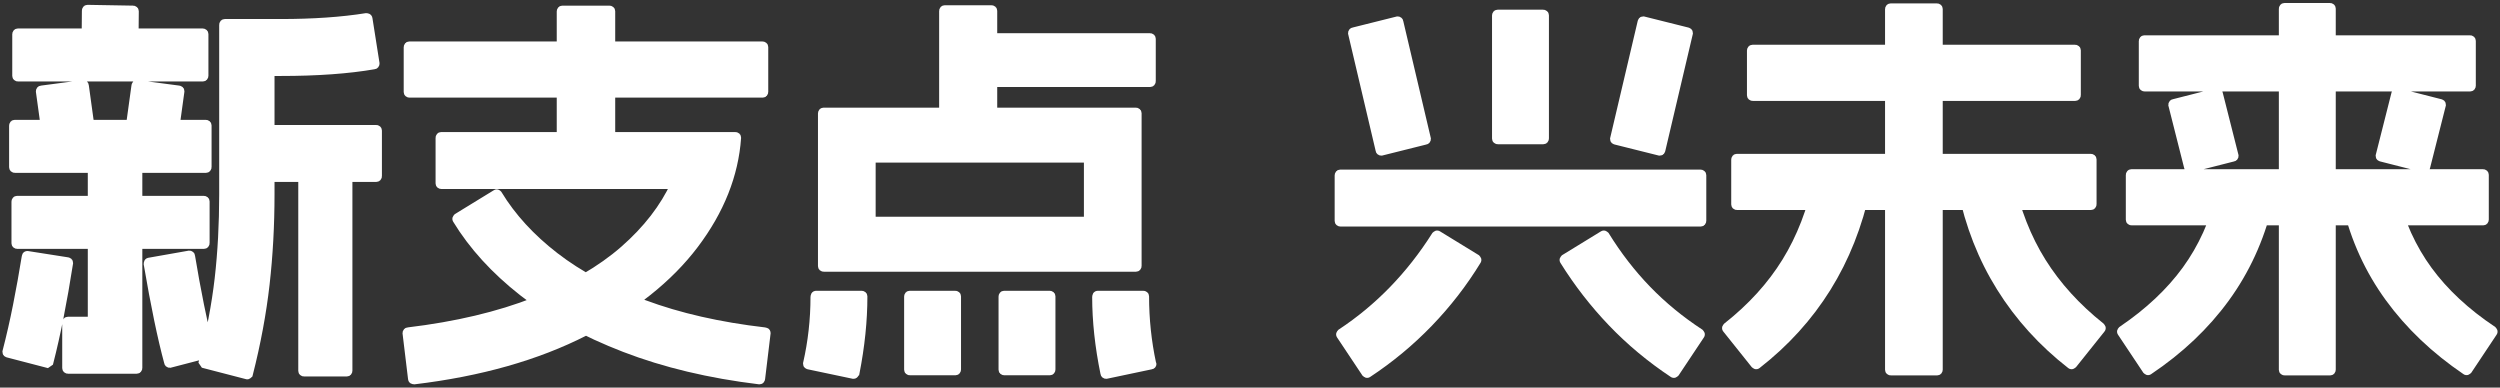
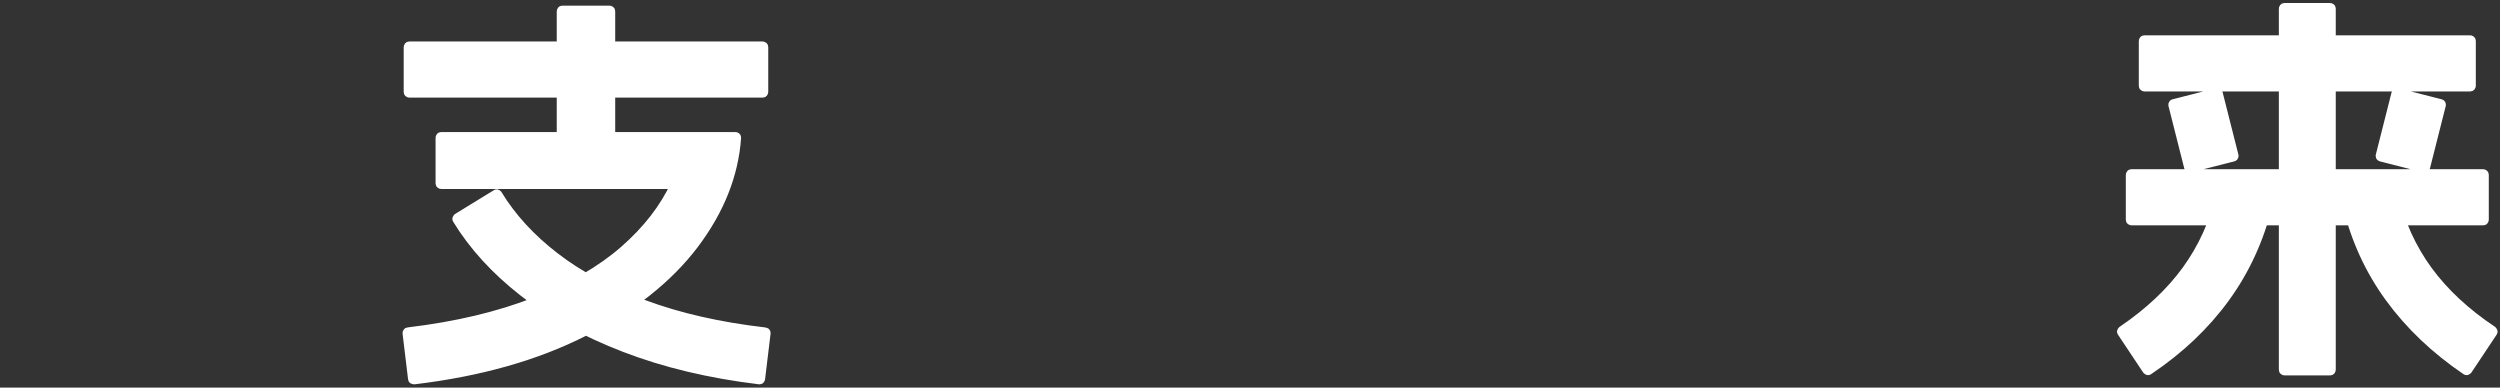
<svg xmlns="http://www.w3.org/2000/svg" width="516px" height="80px" viewBox="0 0 516 80" version="1.1">
  <rect x="0" y="0" width="516" height="80" fill="#333333" stroke="none" />
  <title>新支点 兴未来</title>
  <g id="页面-1" stroke="none" stroke-width="1" fill="none" fill-rule="evenodd">
    <g id="新支点产品" transform="translate(-703, -330)" fill="#FFFFFF" fill-rule="nonzero" stroke="#FFFFFF" stroke-width="2">
      <g id="编组-11" transform="translate(0, 72)">
        <g id="编组-2" transform="translate(700.5, 259.62)">
          <g id="新支点-兴未来" transform="translate(4, 0)">
-             <path d="M56.434,3.307 C63.147,3.307 69.047,2.9 74.136,2.087 C74.19,2.087 74.244,2.101 74.298,2.128 C74.353,2.155 74.38,2.196 74.38,2.25 L75.841,11.517 C75.841,11.625 75.787,11.679 75.679,11.679 C70.374,12.6 63.959,13.061 56.434,13.061 L54.161,13.061 L54.161,38.504 C54.161,44.898 53.822,51.076 53.146,57.037 C52.469,62.998 51.319,69.176 49.695,75.571 C49.586,75.679 49.505,75.706 49.451,75.652 L40.681,73.376 C40.627,73.322 40.573,73.24 40.519,73.132 C42.089,67.063 43.185,61.318 43.808,55.899 C44.43,50.48 44.741,44.682 44.741,38.504 L44.741,3.469 C44.741,3.361 44.796,3.307 44.904,3.307 L56.434,3.307 Z M76.166,25.173 C76.274,25.173 76.328,25.227 76.328,25.335 L76.328,34.765 C76.328,34.873 76.274,34.927 76.166,34.927 L49.532,34.927 C49.424,34.927 49.37,34.873 49.37,34.765 L49.37,25.335 C49.37,25.227 49.424,25.173 49.532,25.173 L76.166,25.173 Z M70.076,30.05 C70.184,30.05 70.238,30.104 70.238,30.213 L70.238,74.92 C70.238,75.029 70.184,75.083 70.076,75.083 L61.225,75.083 C61.117,75.083 61.063,75.029 61.063,74.92 L61.063,30.213 C61.063,30.104 61.117,30.05 61.225,30.05 L70.076,30.05 Z M41.006,24.116 C41.114,24.116 41.169,24.17 41.169,24.279 L41.169,32.895 C41.169,33.003 41.114,33.058 41.006,33.058 L1.543,33.058 C1.435,33.058 1.38,33.003 1.38,32.895 L1.38,24.279 C1.38,24.17 1.435,24.116 1.543,24.116 L41.006,24.116 Z M40.357,5.257 C40.465,5.257 40.519,5.312 40.519,5.42 L40.519,14.036 C40.519,14.145 40.465,14.199 40.357,14.199 L2.192,14.199 C2.084,14.199 2.03,14.145 2.03,14.036 L2.03,5.42 C2.03,5.312 2.084,5.257 2.192,5.257 L40.357,5.257 Z M25.984,0.543 C26.092,0.543 26.147,0.597 26.147,0.705 L26.065,9.647 C26.065,9.755 26.011,9.809 25.903,9.809 L16.484,9.647 C16.375,9.647 16.321,9.593 16.321,9.484 L16.402,0.543 C16.402,0.434 16.457,0.38 16.565,0.38 L25.984,0.543 Z M15.672,15.906 C15.78,15.906 15.834,15.96 15.834,16.069 L17.458,27.855 C17.458,27.964 17.404,28.018 17.296,28.018 L8.688,29.156 C8.58,29.156 8.526,29.102 8.526,28.993 L6.902,17.207 C6.902,17.098 6.956,17.044 7.064,17.044 L15.672,15.906 Z M35.403,17.044 C35.512,17.044 35.566,17.098 35.566,17.207 L33.942,28.993 C33.942,29.102 33.888,29.156 33.779,29.156 L25.172,28.018 C25.064,28.018 25.01,27.964 25.01,27.855 L26.634,16.069 C26.634,15.96 26.688,15.906 26.796,15.906 L35.403,17.044 Z M40.6,39.804 C40.708,39.804 40.763,39.859 40.763,39.967 L40.763,48.583 C40.763,48.692 40.708,48.746 40.6,48.746 L2.03,48.746 C1.922,48.746 1.868,48.692 1.868,48.583 L1.868,39.967 C1.868,39.859 1.922,39.804 2.03,39.804 L40.6,39.804 Z M12.424,52.485 C12.532,52.485 12.586,52.539 12.586,52.648 C11.341,60.614 9.988,67.442 8.526,73.132 C8.472,73.186 8.391,73.24 8.282,73.295 L0.162,71.181 C0.054,71.181 0,71.127 0,71.019 C0.812,67.876 1.543,64.665 2.192,61.386 C2.842,58.108 3.437,54.788 3.979,51.428 C3.979,51.266 4.033,51.185 4.141,51.185 L12.424,52.485 Z M26.715,28.587 C26.823,28.587 26.877,28.641 26.877,28.749 L26.877,74.351 C26.877,74.406 26.864,74.446 26.837,74.473 C26.81,74.5 26.769,74.514 26.715,74.514 L12.505,74.514 C12.397,74.514 12.342,74.46 12.342,74.351 L12.342,64.922 C12.342,64.814 12.397,64.76 12.505,64.76 L17.62,64.76 L17.62,28.749 C17.62,28.641 17.675,28.587 17.783,28.587 L26.715,28.587 Z M37.596,51.103 C37.704,51.103 37.758,51.157 37.758,51.266 C38.895,58.148 40.221,64.732 41.737,71.019 C41.791,71.073 41.805,71.113 41.778,71.141 C41.751,71.168 41.71,71.181 41.656,71.181 L33.536,73.295 C33.428,73.295 33.373,73.24 33.373,73.132 C32.02,68.146 30.613,61.373 29.151,52.81 C29.151,52.648 29.205,52.566 29.313,52.566 L37.596,51.103 Z" id="形状" />
            <path d="M155.905,7.94 C156.013,7.94 156.067,7.994 156.067,8.102 L156.067,17.369 C156.067,17.478 156.013,17.532 155.905,17.532 L82.987,17.532 C82.879,17.532 82.824,17.478 82.824,17.369 L82.824,8.102 C82.824,7.994 82.879,7.94 82.987,7.94 L155.905,7.94 Z M124.318,0.543 C124.426,0.543 124.48,0.597 124.48,0.705 L124.48,31.351 C124.48,31.459 124.426,31.513 124.318,31.513 L114.574,31.513 C114.466,31.513 114.411,31.459 114.411,31.351 L114.411,0.705 C114.411,0.597 114.466,0.543 114.574,0.543 L124.318,0.543 Z M150.302,26.636 C150.356,26.636 150.397,26.649 150.424,26.677 C150.451,26.704 150.464,26.744 150.464,26.798 C149.923,34.439 147.013,41.755 141.735,48.746 C136.457,55.737 128.906,61.738 119.08,66.751 C109.255,71.764 97.549,75.083 83.961,76.709 C83.799,76.709 83.718,76.655 83.718,76.546 L82.581,67.117 C82.581,67.008 82.635,66.954 82.743,66.954 C92.704,65.762 101.446,63.689 108.971,60.736 C116.496,57.782 122.64,54.219 127.404,50.047 C132.167,45.874 135.686,41.322 137.96,36.39 L89.564,36.39 C89.456,36.39 89.402,36.336 89.402,36.228 L89.402,26.798 C89.402,26.69 89.456,26.636 89.564,26.636 L150.302,26.636 Z M100.932,38.504 C100.986,38.45 101.027,38.436 101.054,38.463 C101.081,38.49 101.122,38.531 101.176,38.585 C104.045,43.3 107.97,47.581 112.95,51.428 C117.93,55.276 124.061,58.555 131.342,61.264 C138.623,63.974 146.946,65.87 156.311,66.954 C156.473,66.954 156.554,67.008 156.554,67.117 L155.418,76.546 C155.418,76.655 155.364,76.709 155.255,76.709 C144.97,75.462 135.713,73.254 127.485,70.084 C119.256,66.914 112.26,63.066 106.494,58.541 C100.729,54.016 96.195,49.044 92.893,43.625 C92.839,43.571 92.866,43.489 92.975,43.381 L100.932,38.504 Z" id="形状" />
-             <path d="M168.329,21.759 C168.329,21.704 168.342,21.664 168.369,21.637 C168.396,21.61 168.437,21.596 168.491,21.596 L232.964,21.596 C233.018,21.596 233.059,21.61 233.086,21.637 C233.113,21.664 233.127,21.704 233.127,21.759 L233.127,53.298 C233.127,53.352 233.113,53.393 233.086,53.42 C233.059,53.447 233.018,53.461 232.964,53.461 L168.491,53.461 C168.437,53.461 168.396,53.447 168.369,53.42 C168.342,53.393 168.329,53.352 168.329,53.298 L168.329,21.759 Z M223.22,30.944 L178.235,30.944 L178.235,44.113 L223.22,44.113 L223.22,30.944 Z M203.164,0.461 C203.272,0.461 203.326,0.516 203.326,0.624 L203.326,26.148 C203.326,26.257 203.272,26.311 203.164,26.311 L193.501,26.311 C193.392,26.311 193.338,26.257 193.338,26.148 L193.338,0.624 C193.338,0.516 193.392,0.461 193.501,0.461 L203.164,0.461 Z M235.887,6.233 C235.996,6.233 236.05,6.287 236.05,6.395 L236.05,15.174 C236.05,15.283 235.996,15.337 235.887,15.337 L198.454,15.337 C198.346,15.337 198.292,15.283 198.292,15.174 L198.292,6.395 C198.292,6.287 198.346,6.233 198.454,6.233 L235.887,6.233 Z M176.367,59.395 C176.476,59.395 176.53,59.449 176.53,59.557 C176.53,64.543 175.988,69.799 174.906,75.327 C174.852,75.381 174.811,75.435 174.784,75.489 C174.757,75.544 174.716,75.571 174.662,75.571 L165.405,73.62 C165.351,73.62 165.311,73.606 165.284,73.579 C165.256,73.552 165.243,73.511 165.243,73.457 C166.271,68.959 166.786,64.353 166.786,59.638 C166.786,59.476 166.84,59.395 166.948,59.395 L176.367,59.395 Z M195.693,59.395 C195.801,59.395 195.855,59.449 195.855,59.557 L195.855,74.677 C195.855,74.785 195.801,74.839 195.693,74.839 L186.274,74.839 C186.166,74.839 186.111,74.785 186.111,74.677 L186.111,59.557 C186.111,59.449 186.166,59.395 186.274,59.395 L195.693,59.395 Z M215.181,59.395 C215.289,59.395 215.344,59.449 215.344,59.557 L215.344,74.677 C215.344,74.785 215.289,74.839 215.181,74.839 L205.762,74.839 C205.654,74.839 205.6,74.785 205.6,74.677 L205.6,59.557 C205.6,59.449 205.654,59.395 205.762,59.395 L215.181,59.395 Z M234.507,59.395 C234.615,59.395 234.669,59.449 234.669,59.557 C234.669,64.272 235.157,68.905 236.131,73.457 C236.185,73.511 236.199,73.552 236.172,73.579 C236.144,73.606 236.104,73.62 236.05,73.62 L226.793,75.571 C226.739,75.571 226.698,75.557 226.671,75.53 C226.644,75.503 226.63,75.462 226.63,75.408 C225.494,69.881 224.925,64.624 224.925,59.638 C224.925,59.476 224.979,59.395 225.088,59.395 L234.507,59.395 Z" id="形状" />
-             <path d="M349.516,34.384 C349.625,34.384 349.679,34.439 349.679,34.547 L349.679,43.976 C349.679,44.085 349.625,44.139 349.516,44.139 L275.137,44.139 C275.029,44.139 274.974,44.085 274.974,43.976 L274.974,34.547 C274.974,34.439 275.029,34.384 275.137,34.384 L349.516,34.384 Z M303.151,51.861 C303.259,51.97 303.286,52.051 303.232,52.105 C300.417,56.711 297.115,60.979 293.326,64.908 C289.536,68.837 285.341,72.318 280.74,75.353 C280.686,75.407 280.604,75.38 280.496,75.272 L275.299,67.468 C275.245,67.414 275.272,67.333 275.38,67.224 C283.176,62.076 289.699,55.356 294.95,47.065 C295.058,46.957 295.139,46.93 295.193,46.984 L303.151,51.861 Z M286.992,2.764 C287.1,2.764 287.154,2.818 287.154,2.926 L292.839,27.069 C292.839,27.177 292.784,27.231 292.676,27.231 L283.582,29.507 C283.473,29.507 283.419,29.453 283.419,29.345 L277.735,5.202 C277.735,5.094 277.789,5.04 277.898,5.04 L286.992,2.764 Z M317.036,1.382 C317.145,1.382 317.199,1.436 317.199,1.544 L317.199,26.987 C317.199,27.096 317.145,27.15 317.036,27.15 L307.617,27.15 C307.509,27.15 307.455,27.096 307.455,26.987 L307.455,1.544 C307.455,1.436 307.509,1.382 307.617,1.382 L317.036,1.382 Z M346.756,5.04 C346.864,5.04 346.918,5.094 346.918,5.202 L341.234,29.345 C341.234,29.453 341.18,29.507 341.072,29.507 L331.977,27.231 C331.869,27.231 331.815,27.177 331.815,27.069 L337.499,2.926 C337.499,2.818 337.553,2.764 337.661,2.764 L346.756,5.04 Z M329.46,46.984 C329.514,46.93 329.595,46.957 329.704,47.065 C332.248,51.184 335.13,54.909 338.351,58.242 C341.572,61.575 345.213,64.569 349.273,67.224 C349.381,67.333 349.408,67.414 349.354,67.468 L344.157,75.272 C344.049,75.38 343.968,75.407 343.914,75.353 C339.258,72.264 335.063,68.769 331.328,64.867 C327.592,60.965 324.29,56.711 321.421,52.105 C321.367,52.051 321.394,51.97 321.502,51.861 L329.46,46.984 Z" id="形状" />
-             <path d="M430.067,31.133 C430.176,31.133 430.23,31.187 430.23,31.296 L430.23,40.562 C430.23,40.671 430.176,40.725 430.067,40.725 L356.987,40.725 C356.879,40.725 356.824,40.671 356.824,40.562 L356.824,31.296 C356.824,31.187 356.879,31.133 356.987,31.133 L430.067,31.133 Z M398.318,0.081 C398.426,0.081 398.48,0.135 398.48,0.244 L398.48,74.703 C398.48,74.811 398.426,74.865 398.318,74.865 L388.736,74.865 C388.628,74.865 388.574,74.811 388.574,74.703 L388.574,0.244 C388.574,0.135 388.628,0.081 388.736,0.081 L398.318,0.081 Z M383.377,37.148 C383.485,37.148 383.539,37.202 383.539,37.311 C381.915,44.843 379.222,51.631 375.46,57.673 C371.698,63.715 366.893,69.013 361.047,73.565 C360.993,73.619 360.912,73.592 360.803,73.483 L354.957,66.168 C354.903,66.113 354.93,66.032 355.038,65.924 C360.127,61.914 364.2,57.429 367.259,52.471 C370.317,47.512 372.523,41.809 373.877,35.36 C373.985,35.306 374.066,35.251 374.12,35.197 L383.377,37.148 Z M426.819,8.616 C426.928,8.616 426.982,8.671 426.982,8.779 L426.982,18.046 C426.982,18.154 426.928,18.208 426.819,18.208 L360.235,18.208 C360.127,18.208 360.072,18.154 360.072,18.046 L360.072,8.779 C360.072,8.671 360.127,8.616 360.235,8.616 L426.819,8.616 Z M412.934,35.197 C413.042,35.197 413.096,35.251 413.096,35.36 C414.504,41.863 416.75,47.58 419.836,52.511 C422.922,57.443 426.982,61.914 432.016,65.924 C432.124,66.032 432.151,66.113 432.097,66.168 L426.251,73.483 C426.143,73.592 426.061,73.619 426.007,73.565 C420.161,69.013 415.343,63.702 411.554,57.633 C407.764,51.563 405.112,44.816 403.596,37.392 C403.542,37.229 403.569,37.148 403.677,37.148 L412.934,35.197 Z" id="形状" />
            <path d="M511.024,34.303 C511.132,34.303 511.187,34.357 511.187,34.466 L511.187,43.732 C511.187,43.841 511.132,43.895 511.024,43.895 L438.431,43.895 C438.323,43.895 438.269,43.841 438.269,43.732 L438.269,34.466 C438.269,34.357 438.323,34.303 438.431,34.303 L511.024,34.303 Z M479.437,0 C479.545,0 479.6,0.054 479.6,0.163 L479.6,74.703 C479.6,74.811 479.545,74.865 479.437,74.865 L470.018,74.865 C469.91,74.865 469.855,74.811 469.855,74.703 L469.855,0.163 C469.855,0.054 469.91,0 470.018,0 L479.437,0 Z M466.364,40.481 C466.418,40.481 466.459,40.494 466.486,40.522 C466.513,40.549 466.526,40.589 466.526,40.644 C464.794,47.743 461.857,54.137 457.716,59.827 C453.575,65.517 448.31,70.503 441.923,74.784 C441.868,74.838 441.787,74.811 441.679,74.703 L436.482,66.899 C436.428,66.845 436.455,66.764 436.563,66.655 C442.085,62.916 446.51,58.757 449.84,54.178 C453.169,49.599 455.564,44.329 457.026,38.367 C457.134,38.313 457.215,38.259 457.269,38.205 L466.364,40.481 Z M508.345,6.666 C508.453,6.666 508.507,6.72 508.507,6.828 L508.507,16.095 C508.507,16.203 508.453,16.257 508.345,16.257 L441.111,16.257 C441.002,16.257 440.948,16.203 440.948,16.095 L440.948,6.828 C440.948,6.72 441.002,6.666 441.111,6.666 L508.345,6.666 Z M502.173,19.834 C502.282,19.834 502.336,19.888 502.336,19.997 L499.088,32.84 C499.088,32.948 499.034,33.003 498.925,33.003 L489.993,30.727 C489.885,30.727 489.831,30.672 489.831,30.564 L493.079,17.721 C493.079,17.612 493.133,17.558 493.241,17.558 L502.173,19.834 Z M456.133,17.558 C456.241,17.558 456.295,17.612 456.295,17.721 L459.543,30.564 C459.543,30.672 459.489,30.727 459.381,30.727 L450.449,33.003 C450.34,33.003 450.286,32.948 450.286,32.84 L447.038,19.997 C447.038,19.888 447.092,19.834 447.201,19.834 L456.133,17.558 Z M492.186,38.205 C492.294,38.205 492.348,38.259 492.348,38.367 C493.81,44.383 496.219,49.68 499.575,54.259 C502.931,58.838 507.37,62.97 512.892,66.655 C513,66.764 513.027,66.845 512.973,66.899 L507.776,74.703 C507.668,74.811 507.587,74.838 507.533,74.784 C501.145,70.449 495.88,65.436 491.739,59.746 C487.598,54.056 484.688,47.688 483.01,40.644 C482.956,40.589 482.942,40.549 482.969,40.522 C482.996,40.494 483.037,40.481 483.091,40.481 L492.186,38.205 Z" id="形状" />
          </g>
        </g>
      </g>
    </g>
  </g>
</svg>